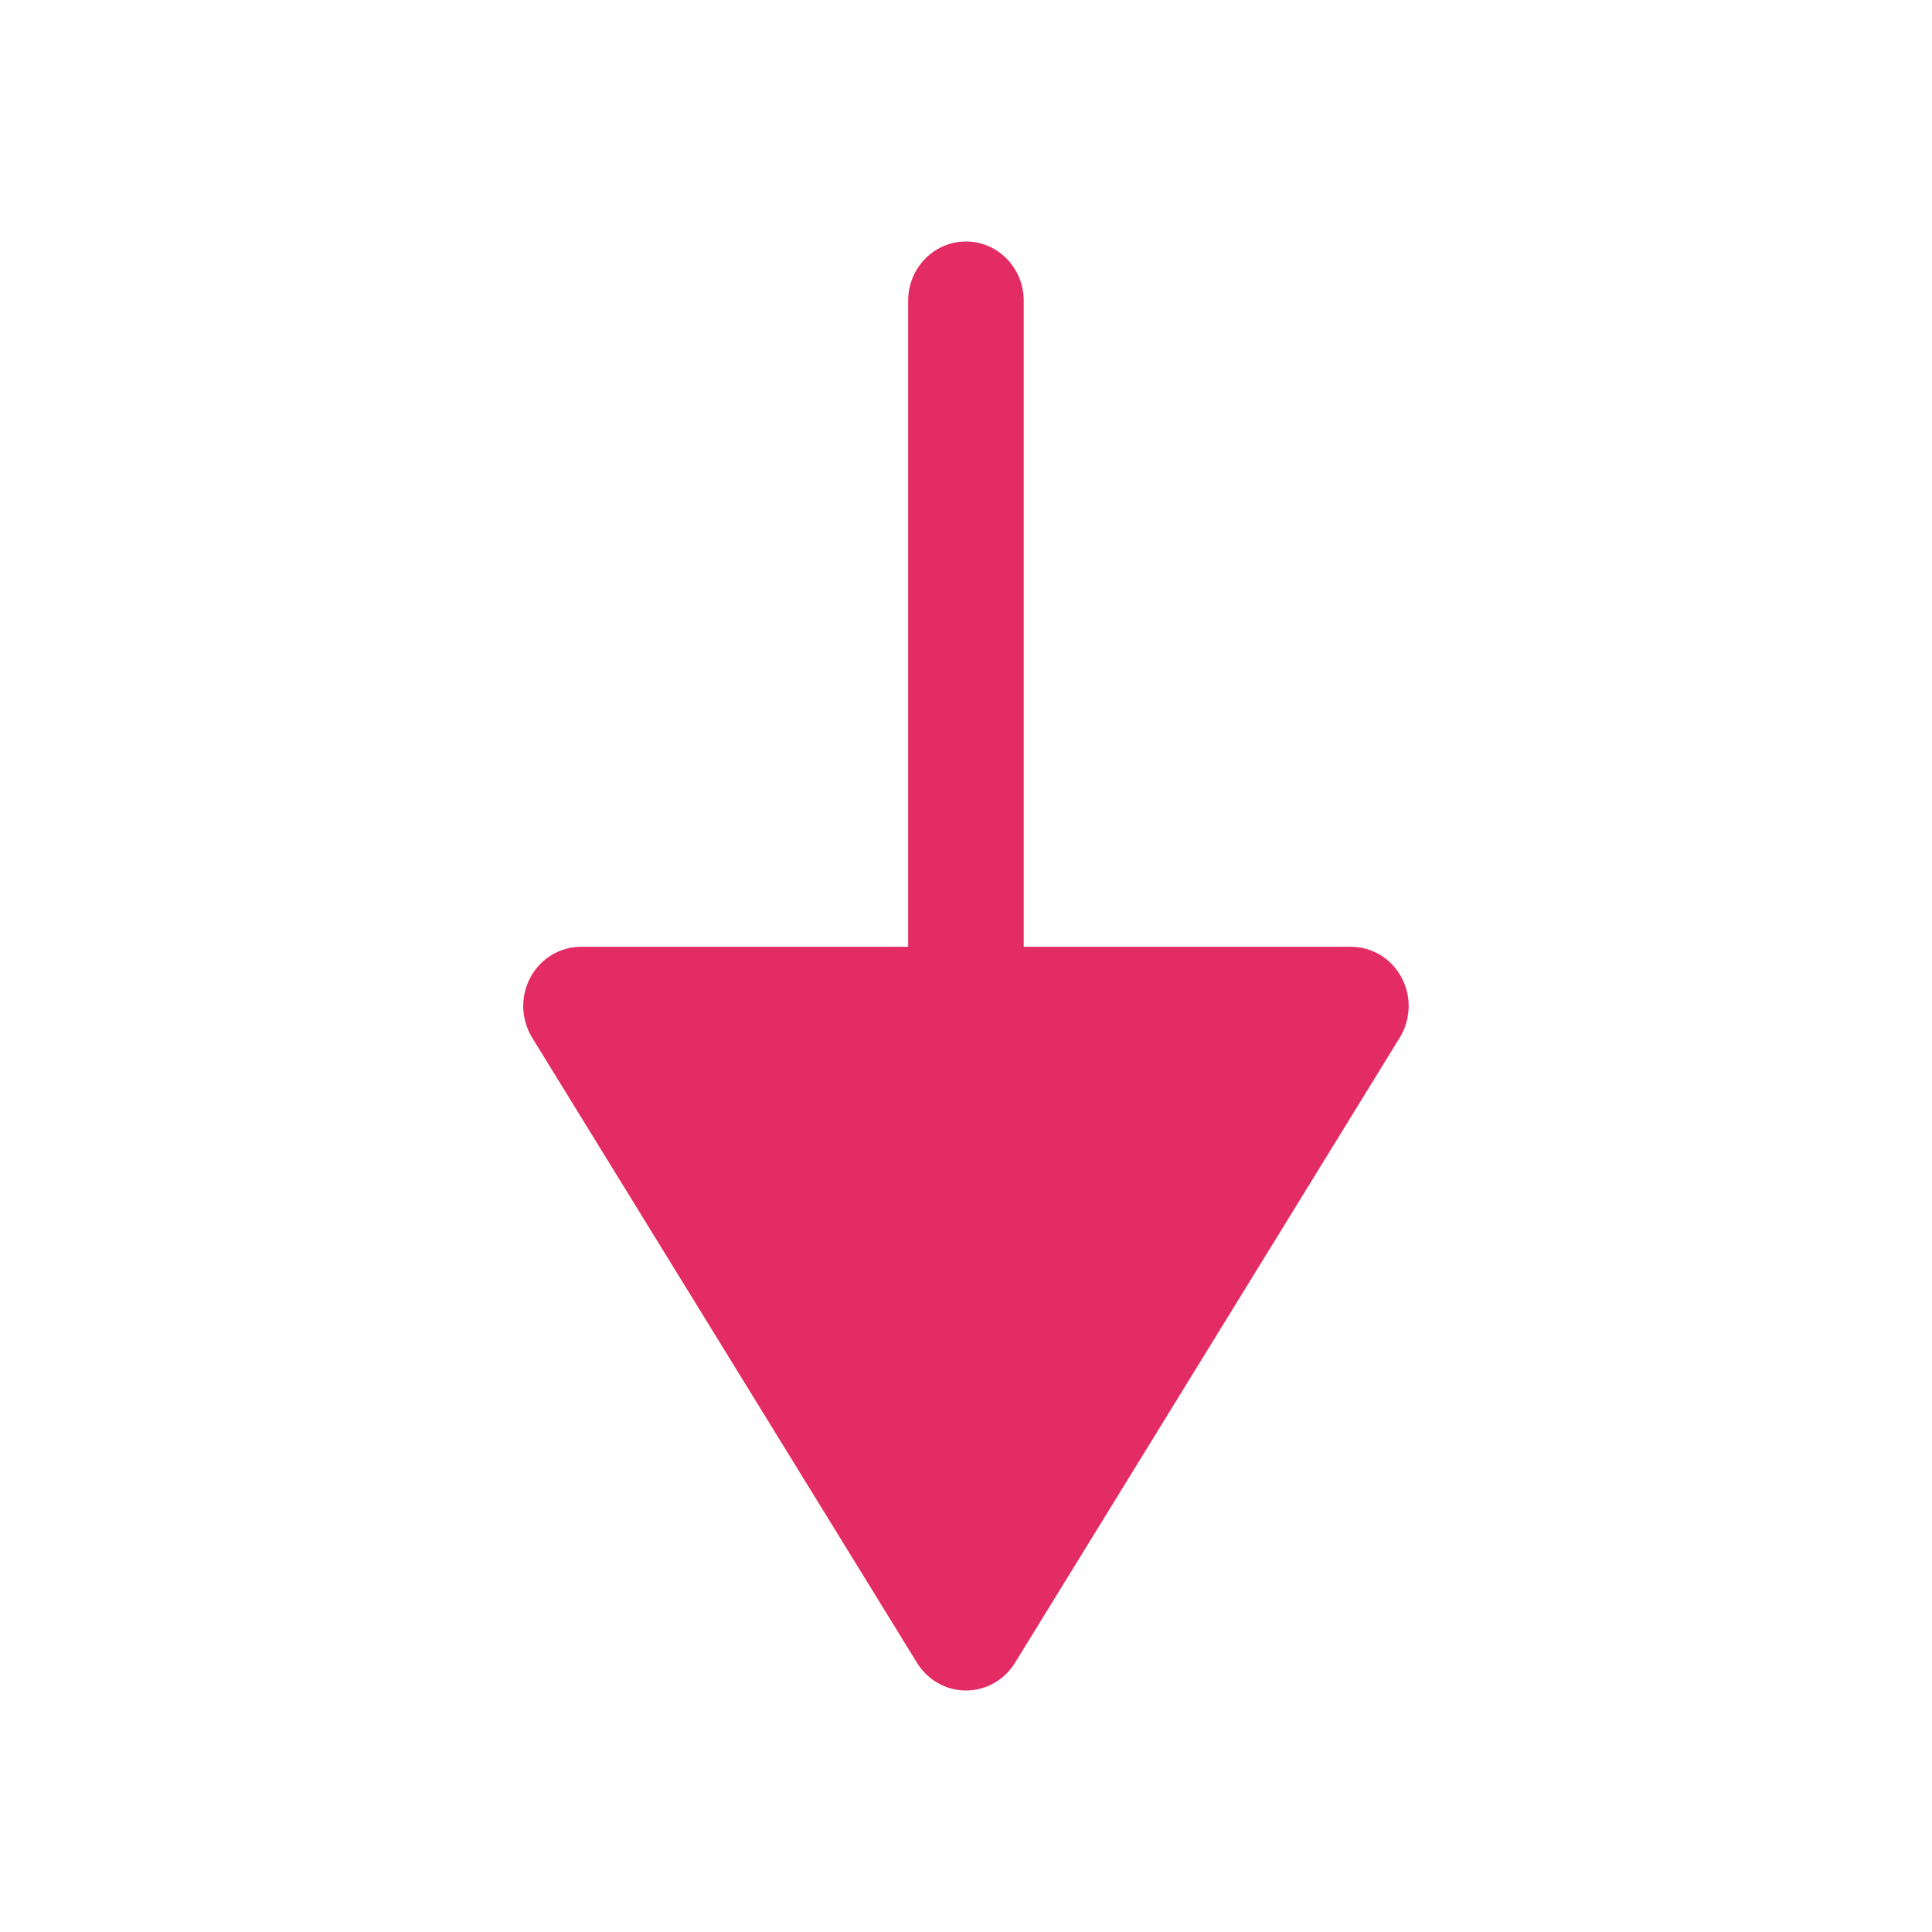
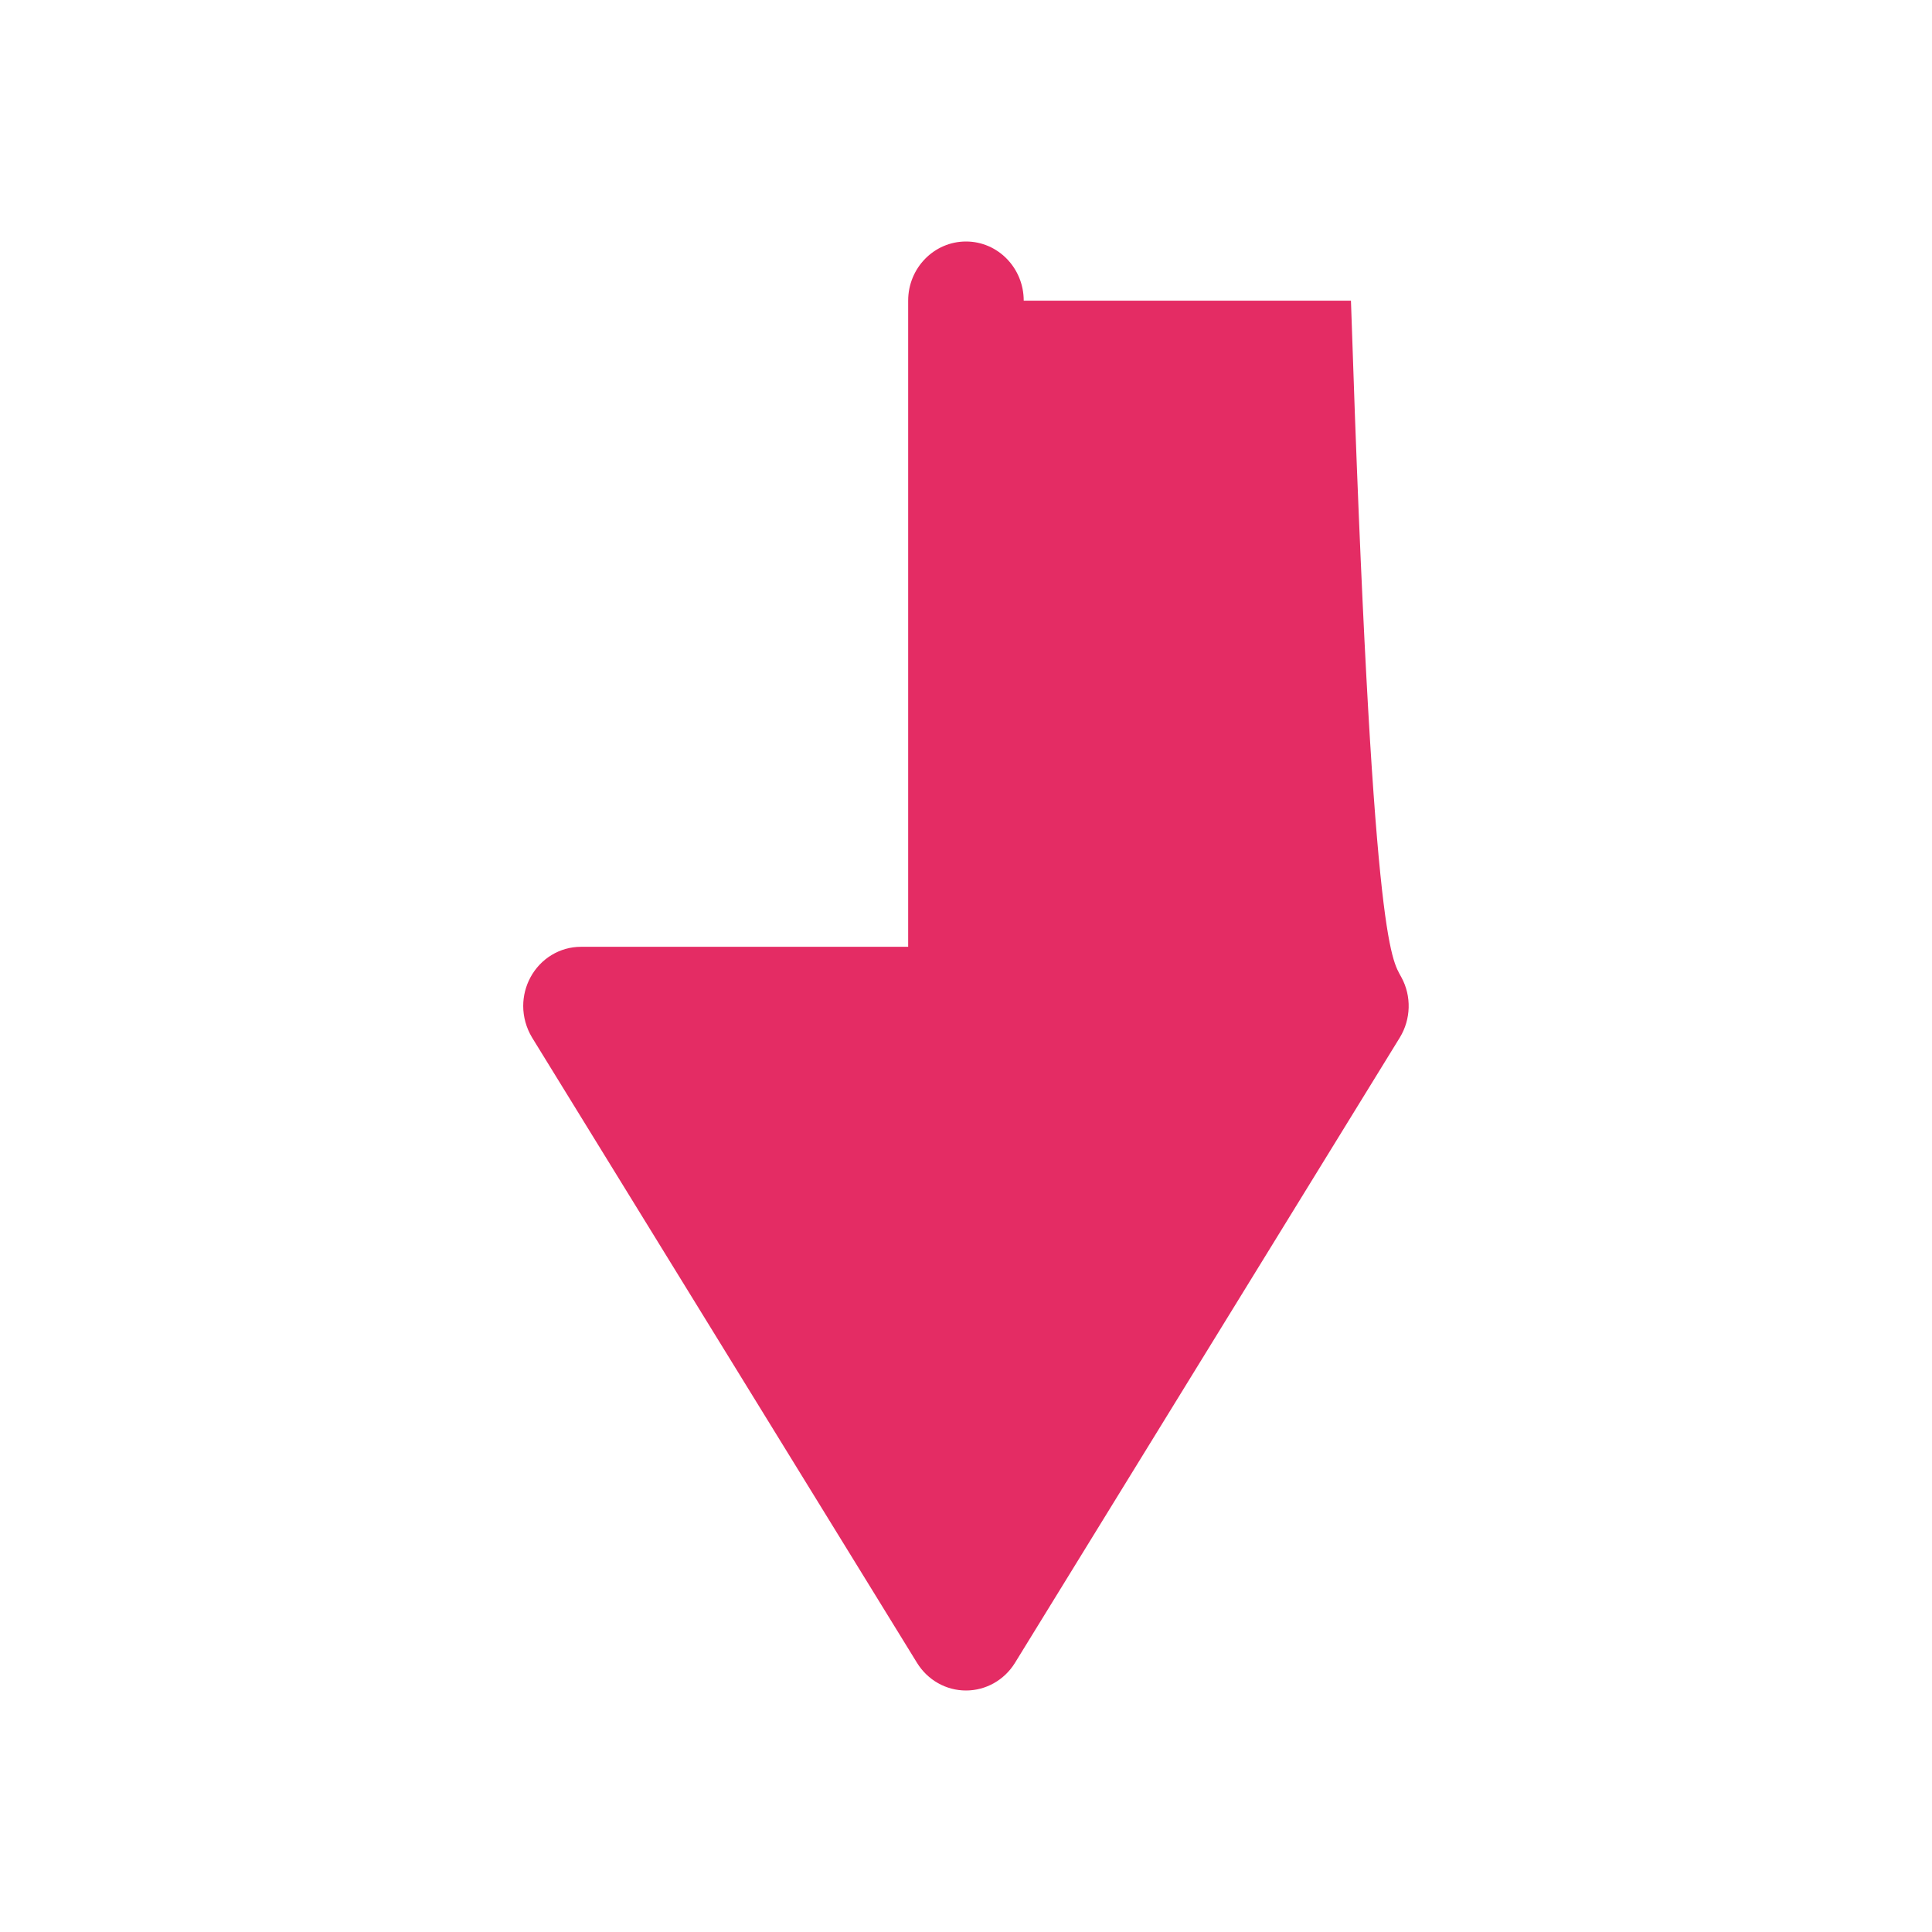
<svg xmlns="http://www.w3.org/2000/svg" width="16" height="16" viewBox="0 0 16 16" fill="none">
-   <path d="M4.393 8.094C4.477 7.938 4.637 7.841 4.811 7.841H7.521V2.49C7.521 2.219 7.736 2 8 2C8.264 2 8.478 2.219 8.478 2.49V7.841H11.188C11.363 7.841 11.523 7.938 11.606 8.094C11.691 8.25 11.685 8.441 11.593 8.592L8.405 13.772C8.317 13.914 8.164 14 8 14C7.835 14 7.683 13.914 7.595 13.772L4.406 8.592C4.358 8.512 4.333 8.421 4.333 8.331C4.333 8.25 4.353 8.168 4.393 8.094Z" fill="#E42C64" />
+   <path d="M4.393 8.094C4.477 7.938 4.637 7.841 4.811 7.841H7.521V2.49C7.521 2.219 7.736 2 8 2C8.264 2 8.478 2.219 8.478 2.49H11.188C11.363 7.841 11.523 7.938 11.606 8.094C11.691 8.25 11.685 8.441 11.593 8.592L8.405 13.772C8.317 13.914 8.164 14 8 14C7.835 14 7.683 13.914 7.595 13.772L4.406 8.592C4.358 8.512 4.333 8.421 4.333 8.331C4.333 8.25 4.353 8.168 4.393 8.094Z" fill="#E42C64" />
</svg>